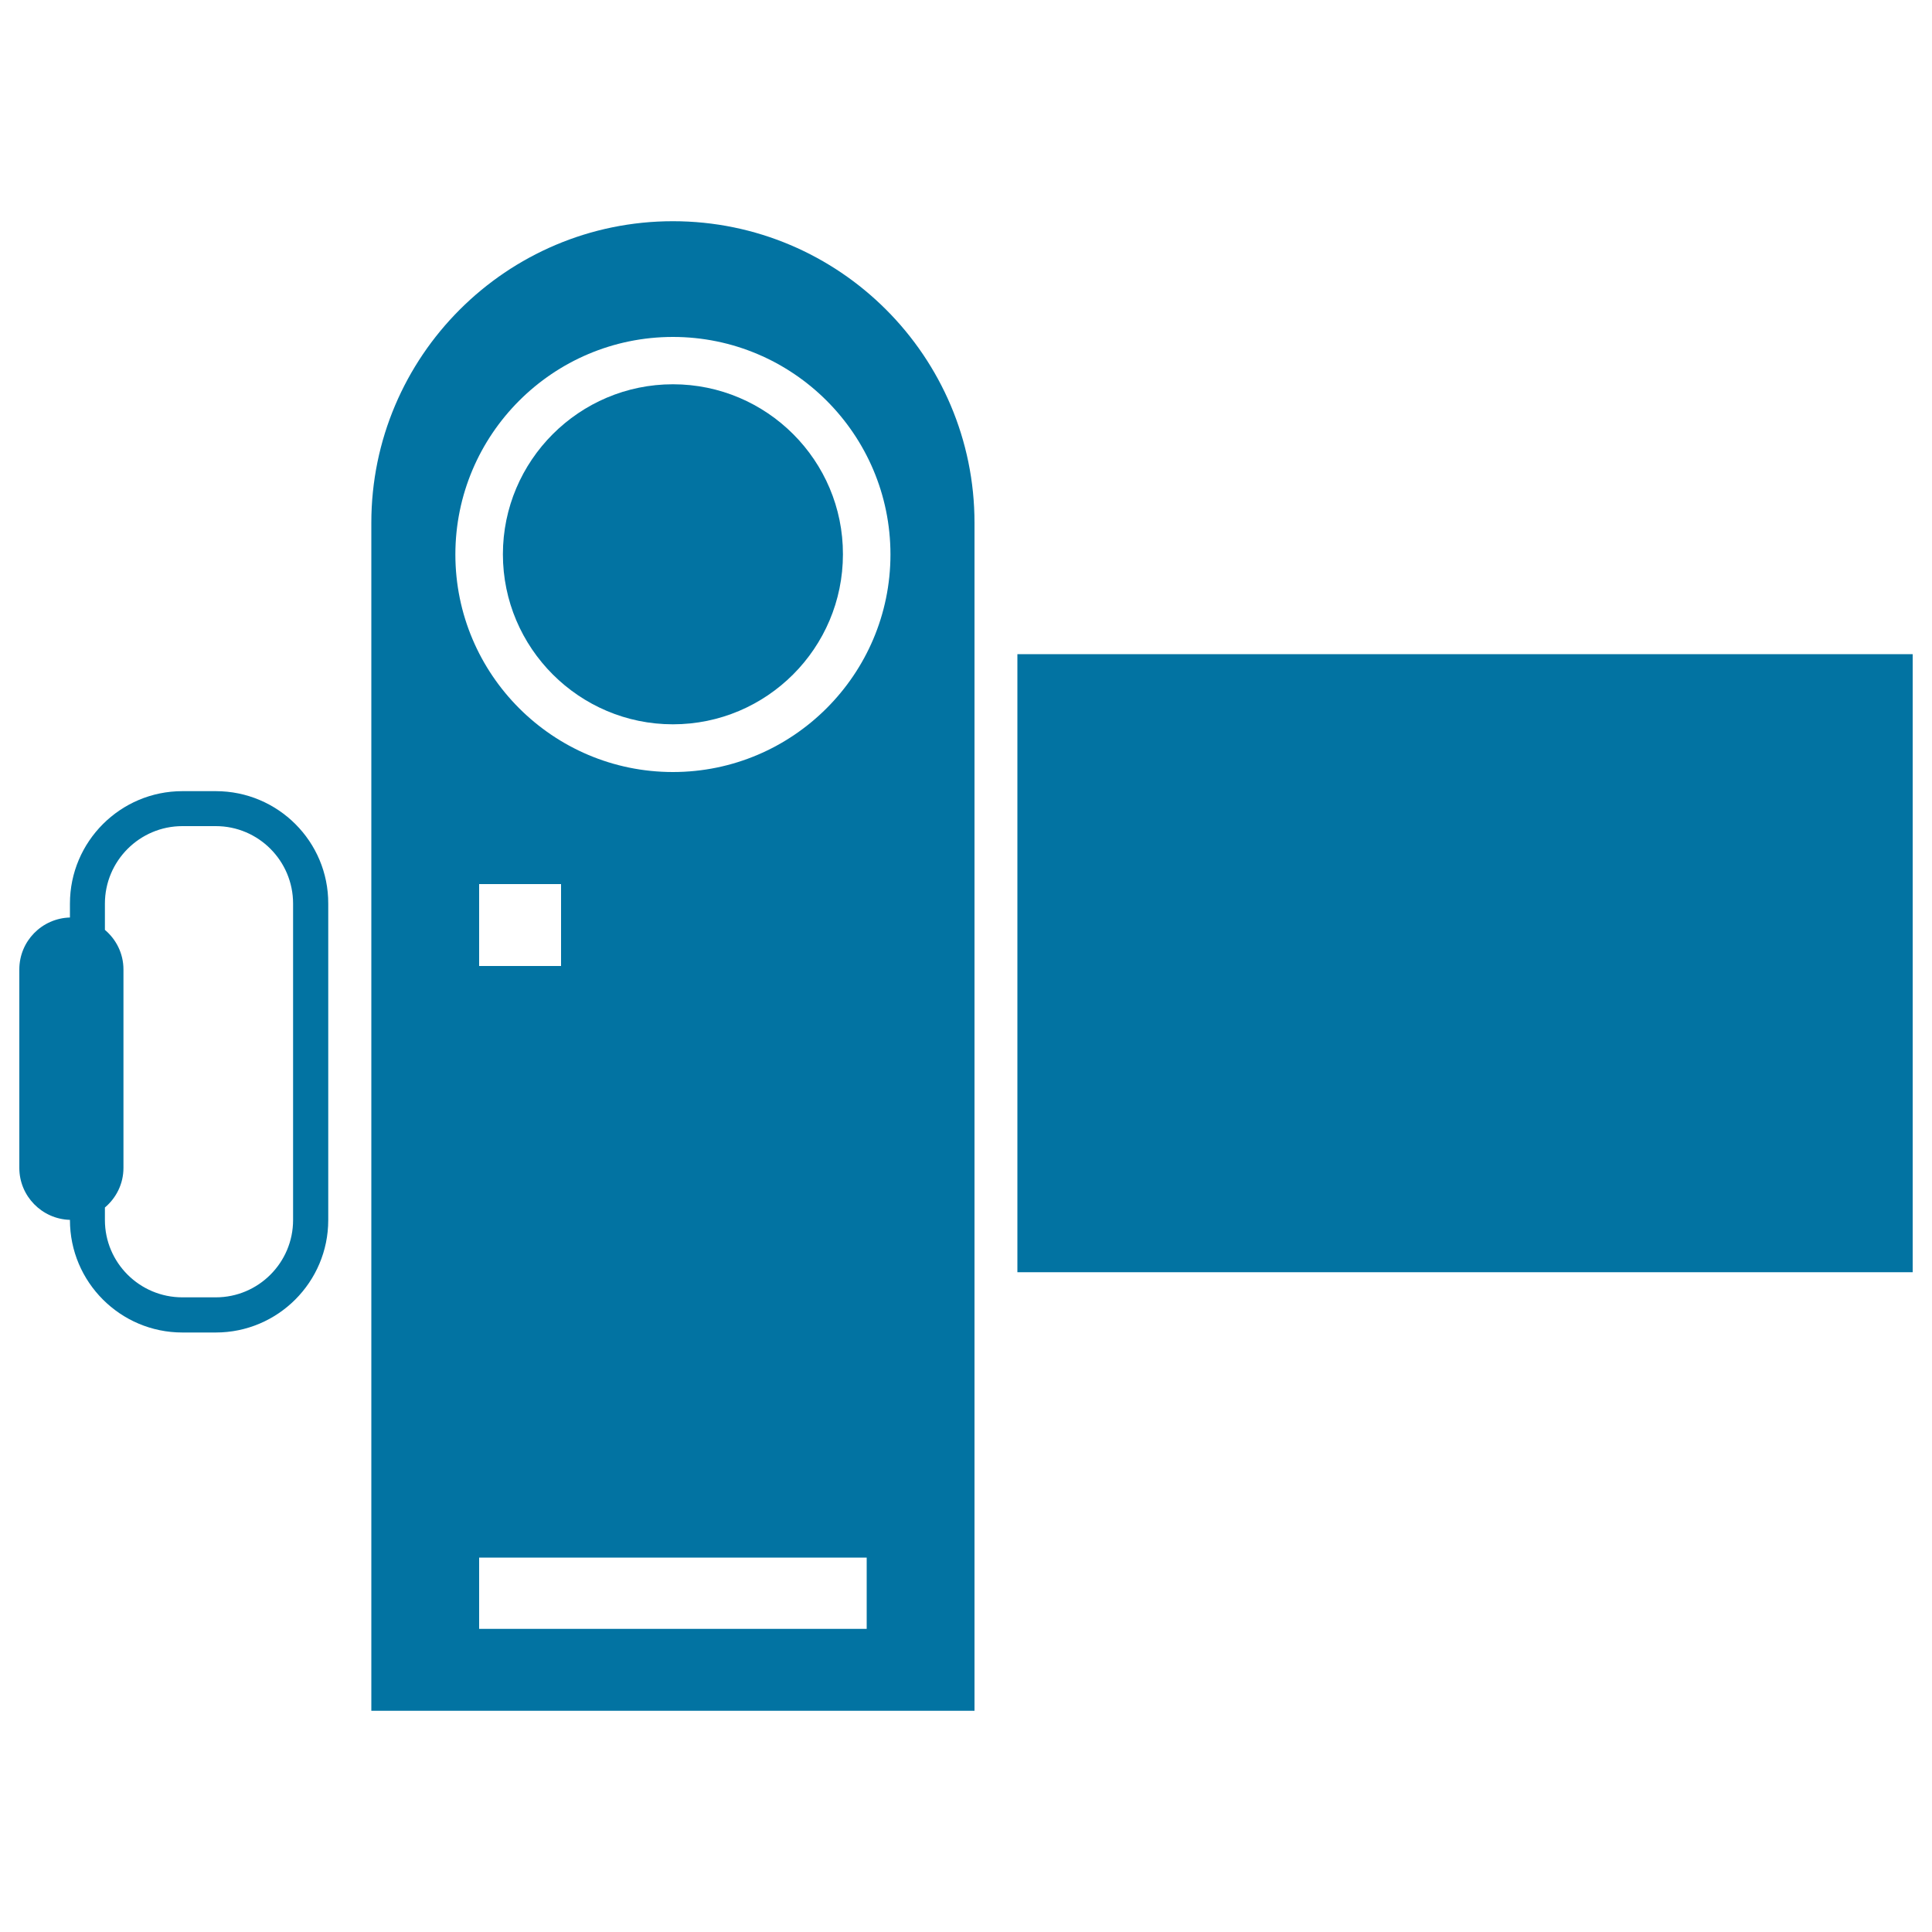
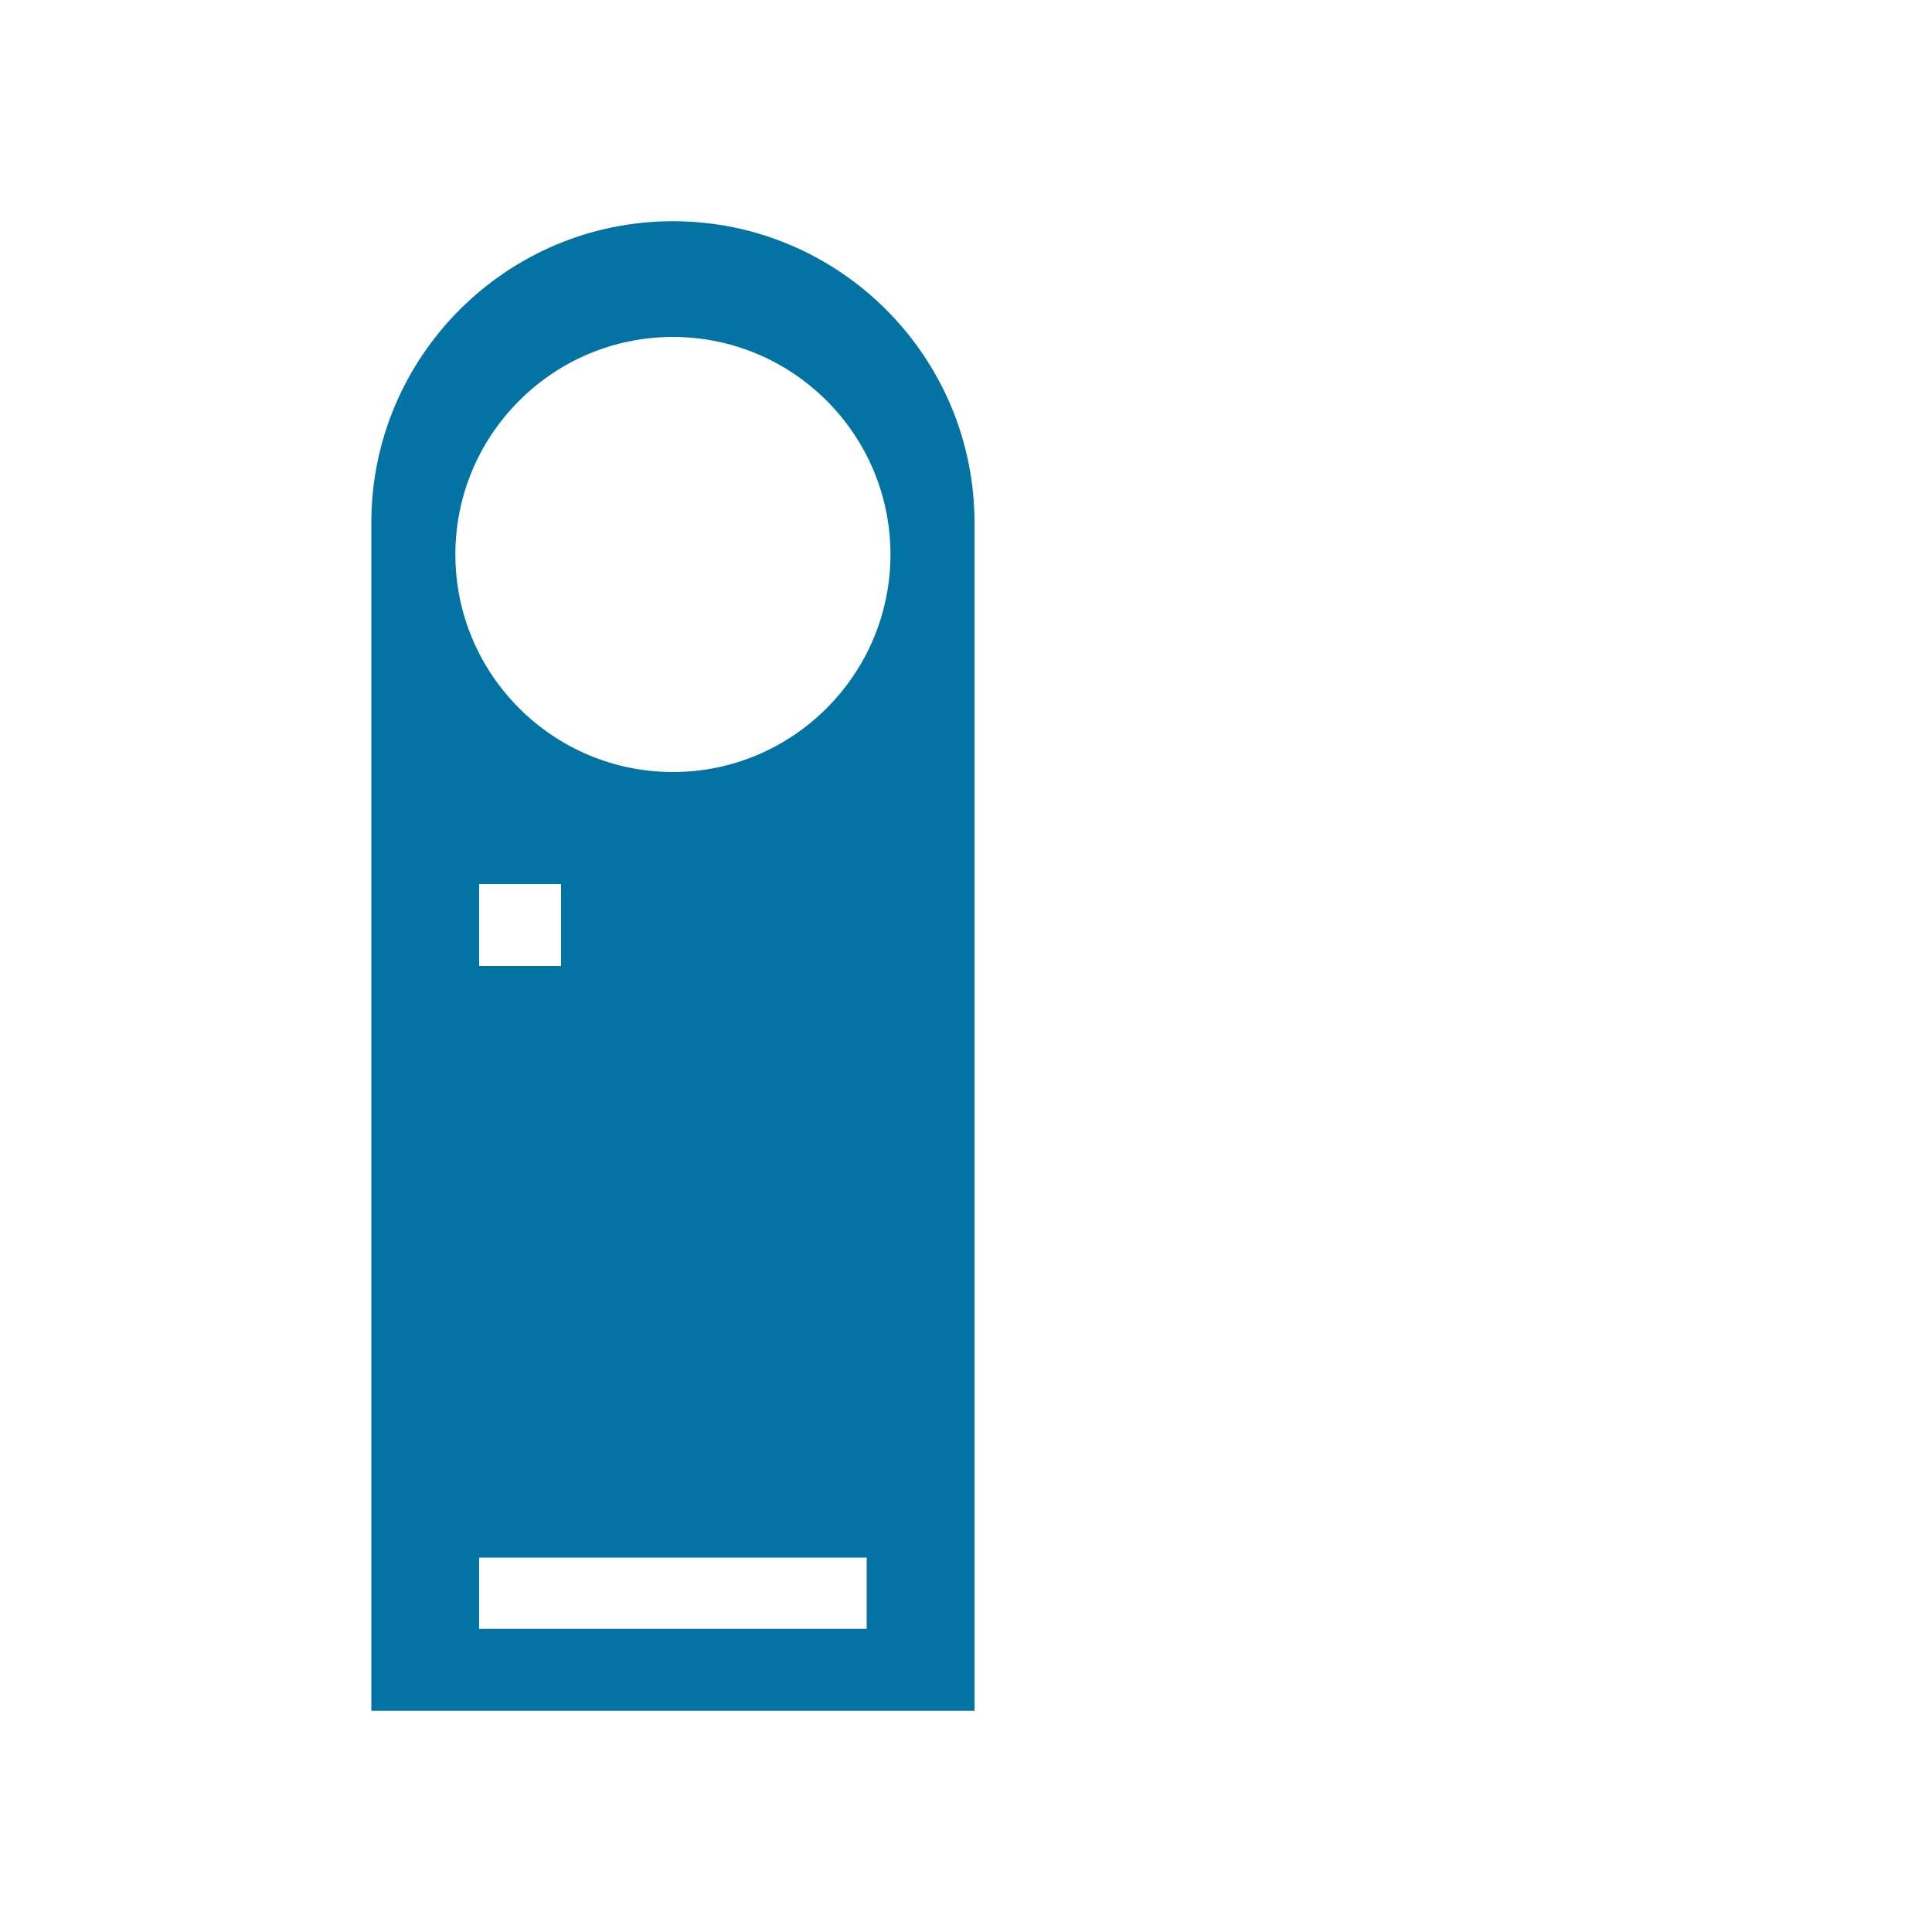
<svg xmlns="http://www.w3.org/2000/svg" viewBox="0 0 1000 1000" style="fill:#0273a2">
  <title>Frontal Videocamera SVG icon</title>
  <g>
    <g>
      <g>
-         <path d="M348.3,198.9c-48.5,0-88,39.5-88,88c0,48.5,39.5,88,88,88c48.6,0,88-39.5,88-88C436.4,238.4,396.9,198.9,348.3,198.9z" />
-       </g>
+         </g>
      <g>
        <path d="M348.3,114.5c-86.1,0-156.1,70-156.1,156.1v614.9h312.2V270.6C504.4,184.5,434.4,114.5,348.3,114.5z M448.6,843.1H248v-36.9h200.6V843.1L448.6,843.1z M248,500v-42.4h42.4V500H248z M348.3,399.6c-62.1,0-112.6-50.5-112.6-112.6c0-62.1,50.5-112.6,112.6-112.6c62.1,0,112.6,50.5,112.6,112.6C460.9,349,410.4,399.6,348.3,399.6z" />
      </g>
      <g>
-         <path d="M526.6,338.6v319.9H990V338.6H526.6L526.6,338.6z" />
-       </g>
+         </g>
      <g>
-         <path d="M111.7,409.5H94.4c-32.1,0-58.2,26.1-58.2,58.2v7.2C21.7,475.3,10,487.1,10,501.8v102.7c0,14.6,11.7,26.5,26.2,26.9v0.1c0,32.1,26.1,58.2,58.2,58.2h17.3c32.1,0,58.2-26.1,58.2-58.2V467.7C170,435.6,143.9,409.5,111.7,409.5z M151.7,631.5c0,22-17.9,40-40,40H94.4c-22.1,0-40.1-17.9-40.1-40V625c5.8-4.9,9.6-12.2,9.6-20.5V501.8c0-8.3-3.8-15.6-9.6-20.5v-13.6c0-22.1,18-40.1,40.1-40.1h17.3c22.1,0,40,18,40,40.1V631.5z" />
-       </g>
+         </g>
    </g>
  </g>
</svg>